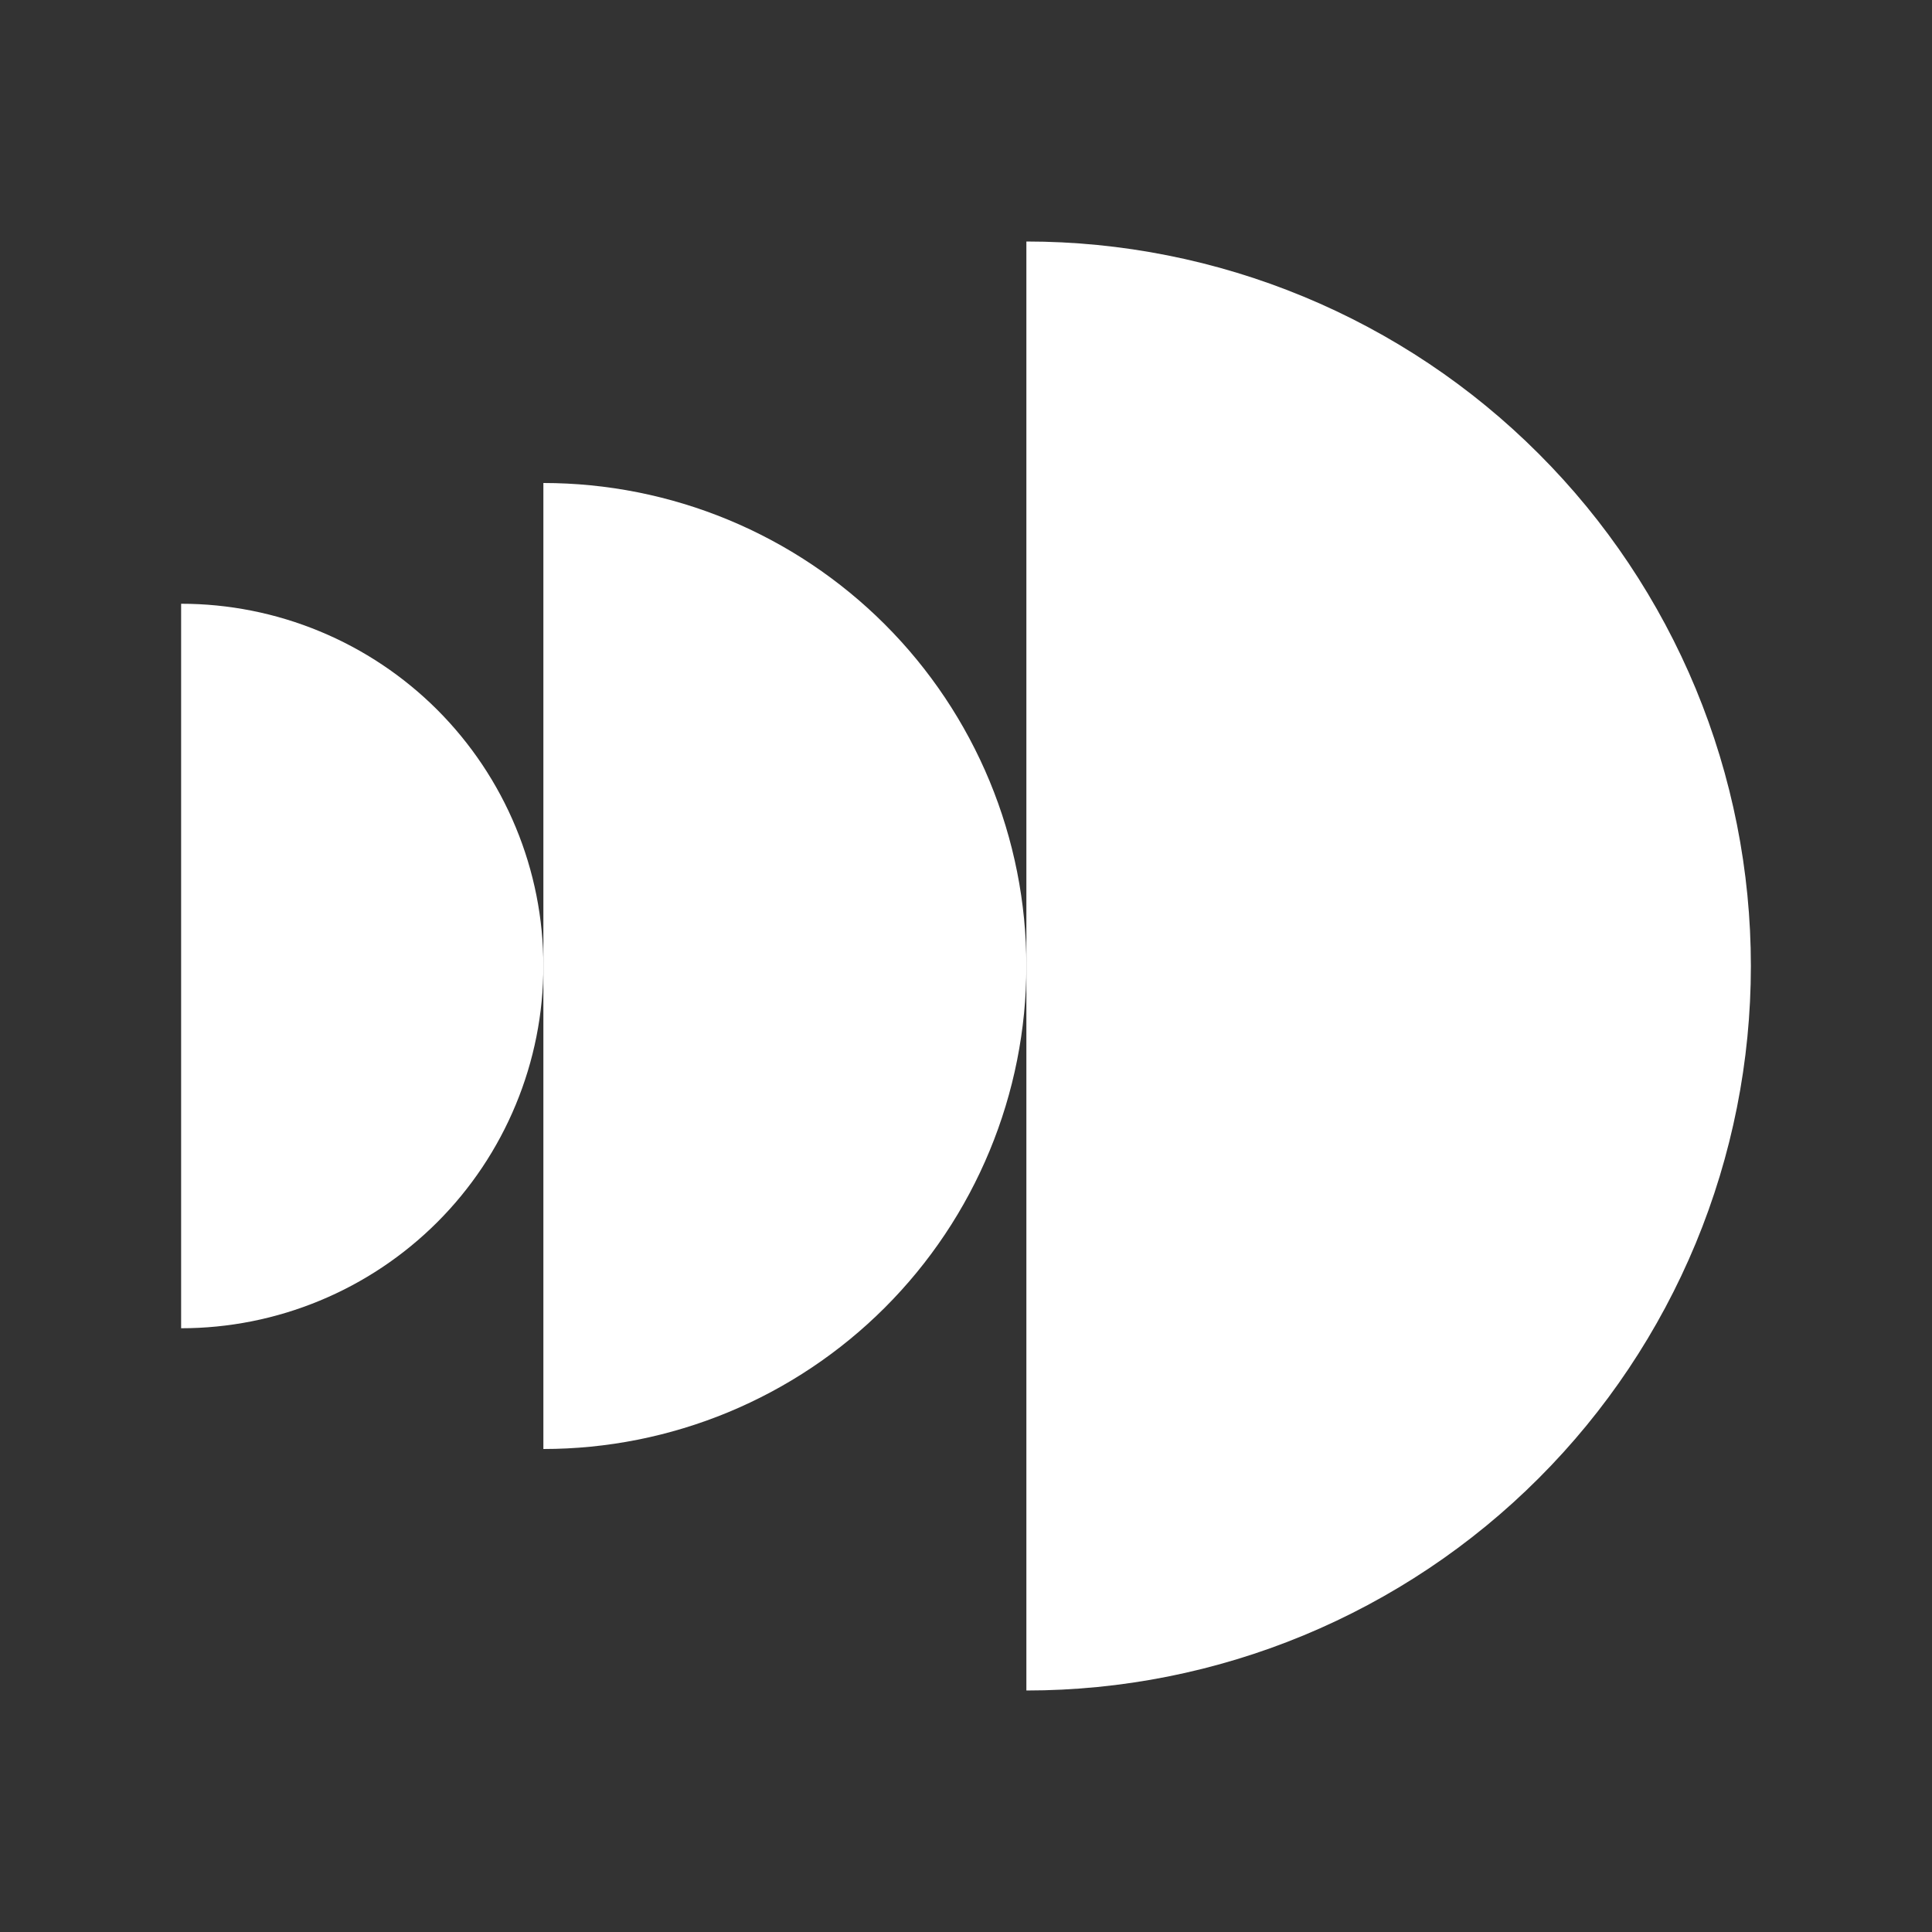
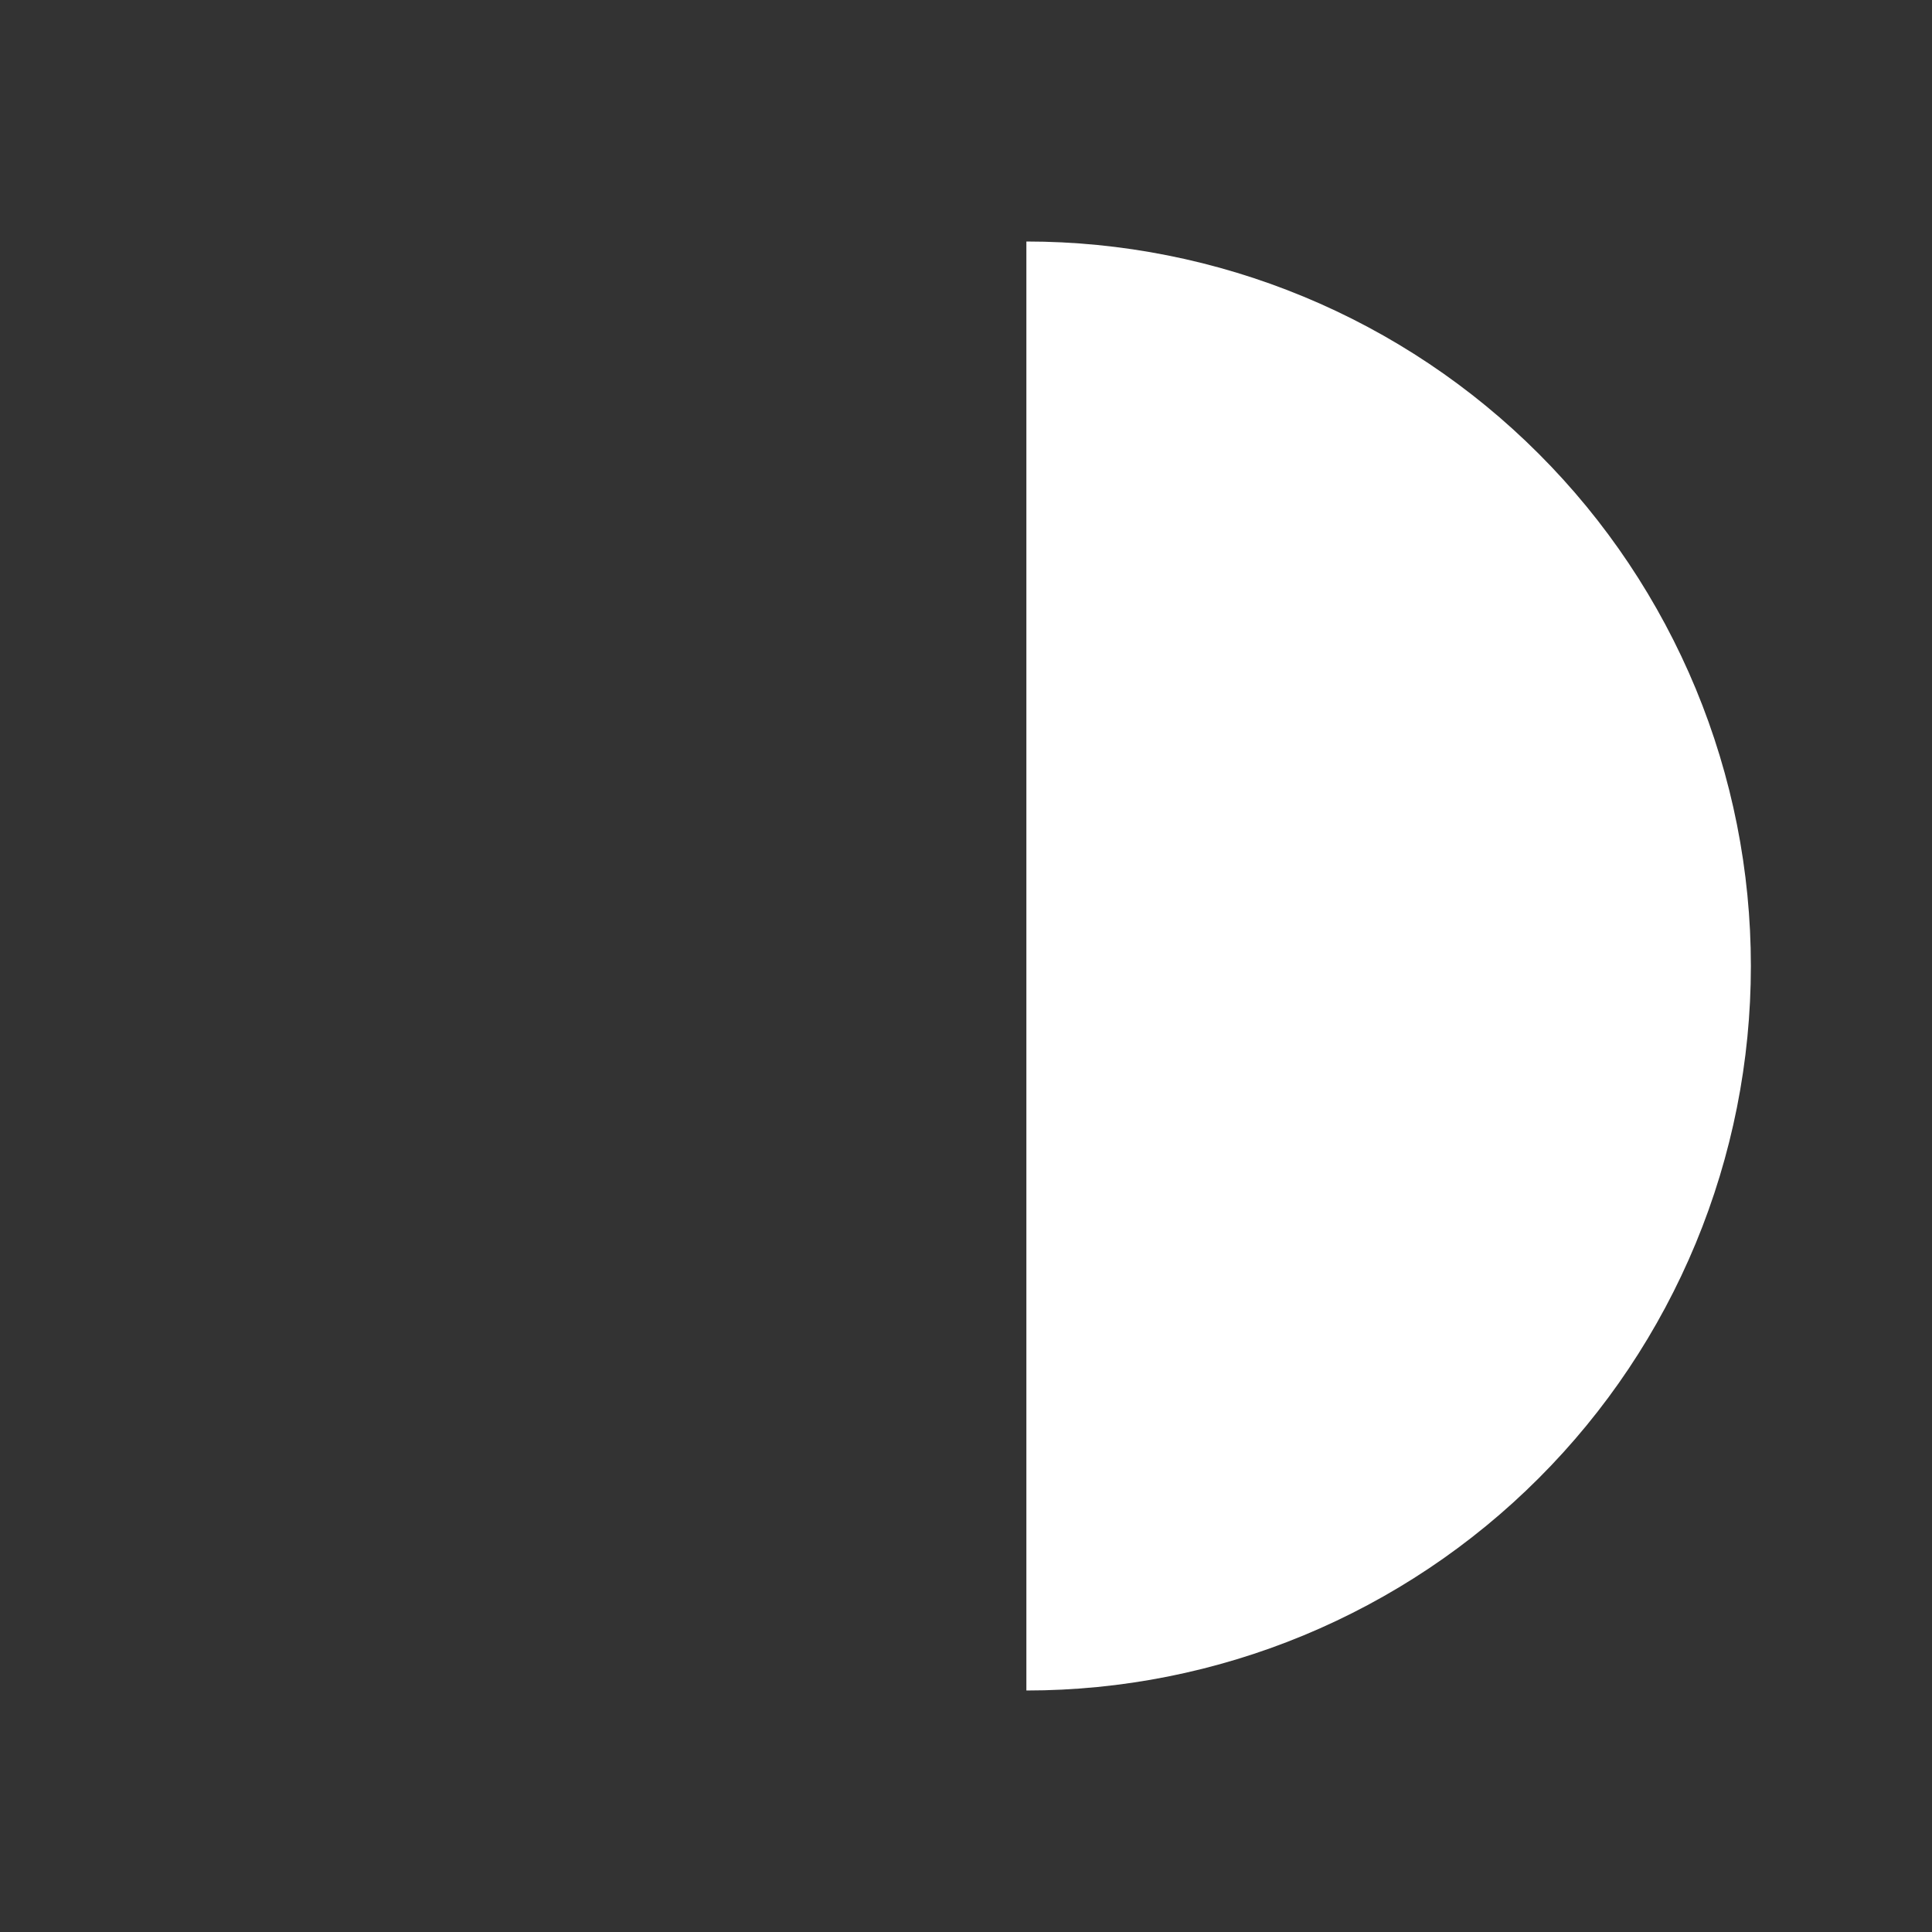
<svg xmlns="http://www.w3.org/2000/svg" width="32" height="32" viewBox="0 0 32 32" fill="none">
  <rect x="0" y="0" width="32" height="32" fill="#333333" stroke="none" />
  <g clip-path="url(#clip0_2_496)">
    <path d="M17 28C18.576 28 20.136 27.69 21.592 27.087C23.048 26.483 24.371 25.6 25.485 24.485C26.6 23.371 27.483 22.048 28.087 20.592C28.69 19.136 29 17.576 29 16C29 14.424 28.69 12.864 28.087 11.408C27.483 9.952 26.6 8.629 25.485 7.515C24.371 6.4 23.048 5.516 21.592 4.913C20.136 4.31 18.576 4 17 4L17 16L17 28Z" fill="white" />
-     <path d="M9 24C10.051 24 11.091 23.793 12.062 23.391C13.032 22.989 13.914 22.4 14.657 21.657C15.4 20.914 15.989 20.032 16.391 19.061C16.793 18.091 17 17.051 17 16C17 14.949 16.793 13.909 16.391 12.938C15.989 11.968 15.4 11.086 14.657 10.343C13.914 9.6 13.032 9.011 12.062 8.609C11.091 8.207 10.051 8 9 8L9 16L9 24Z" fill="white" />
-     <path d="M3 22C3.788 22 4.568 21.845 5.296 21.543C6.024 21.242 6.685 20.8 7.243 20.243C7.8 19.686 8.242 19.024 8.543 18.296C8.845 17.568 9 16.788 9 16C9 15.212 8.845 14.432 8.543 13.704C8.242 12.976 7.8 12.315 7.243 11.757C6.685 11.2 6.024 10.758 5.296 10.457C4.568 10.155 3.788 10 3 10L3 16L3 22Z" fill="white" />
  </g>
  <defs>
    <clipPath id="clip0_2_496">
      <rect width="32" height="32" fill="black" />
    </clipPath>
  </defs>
</svg>